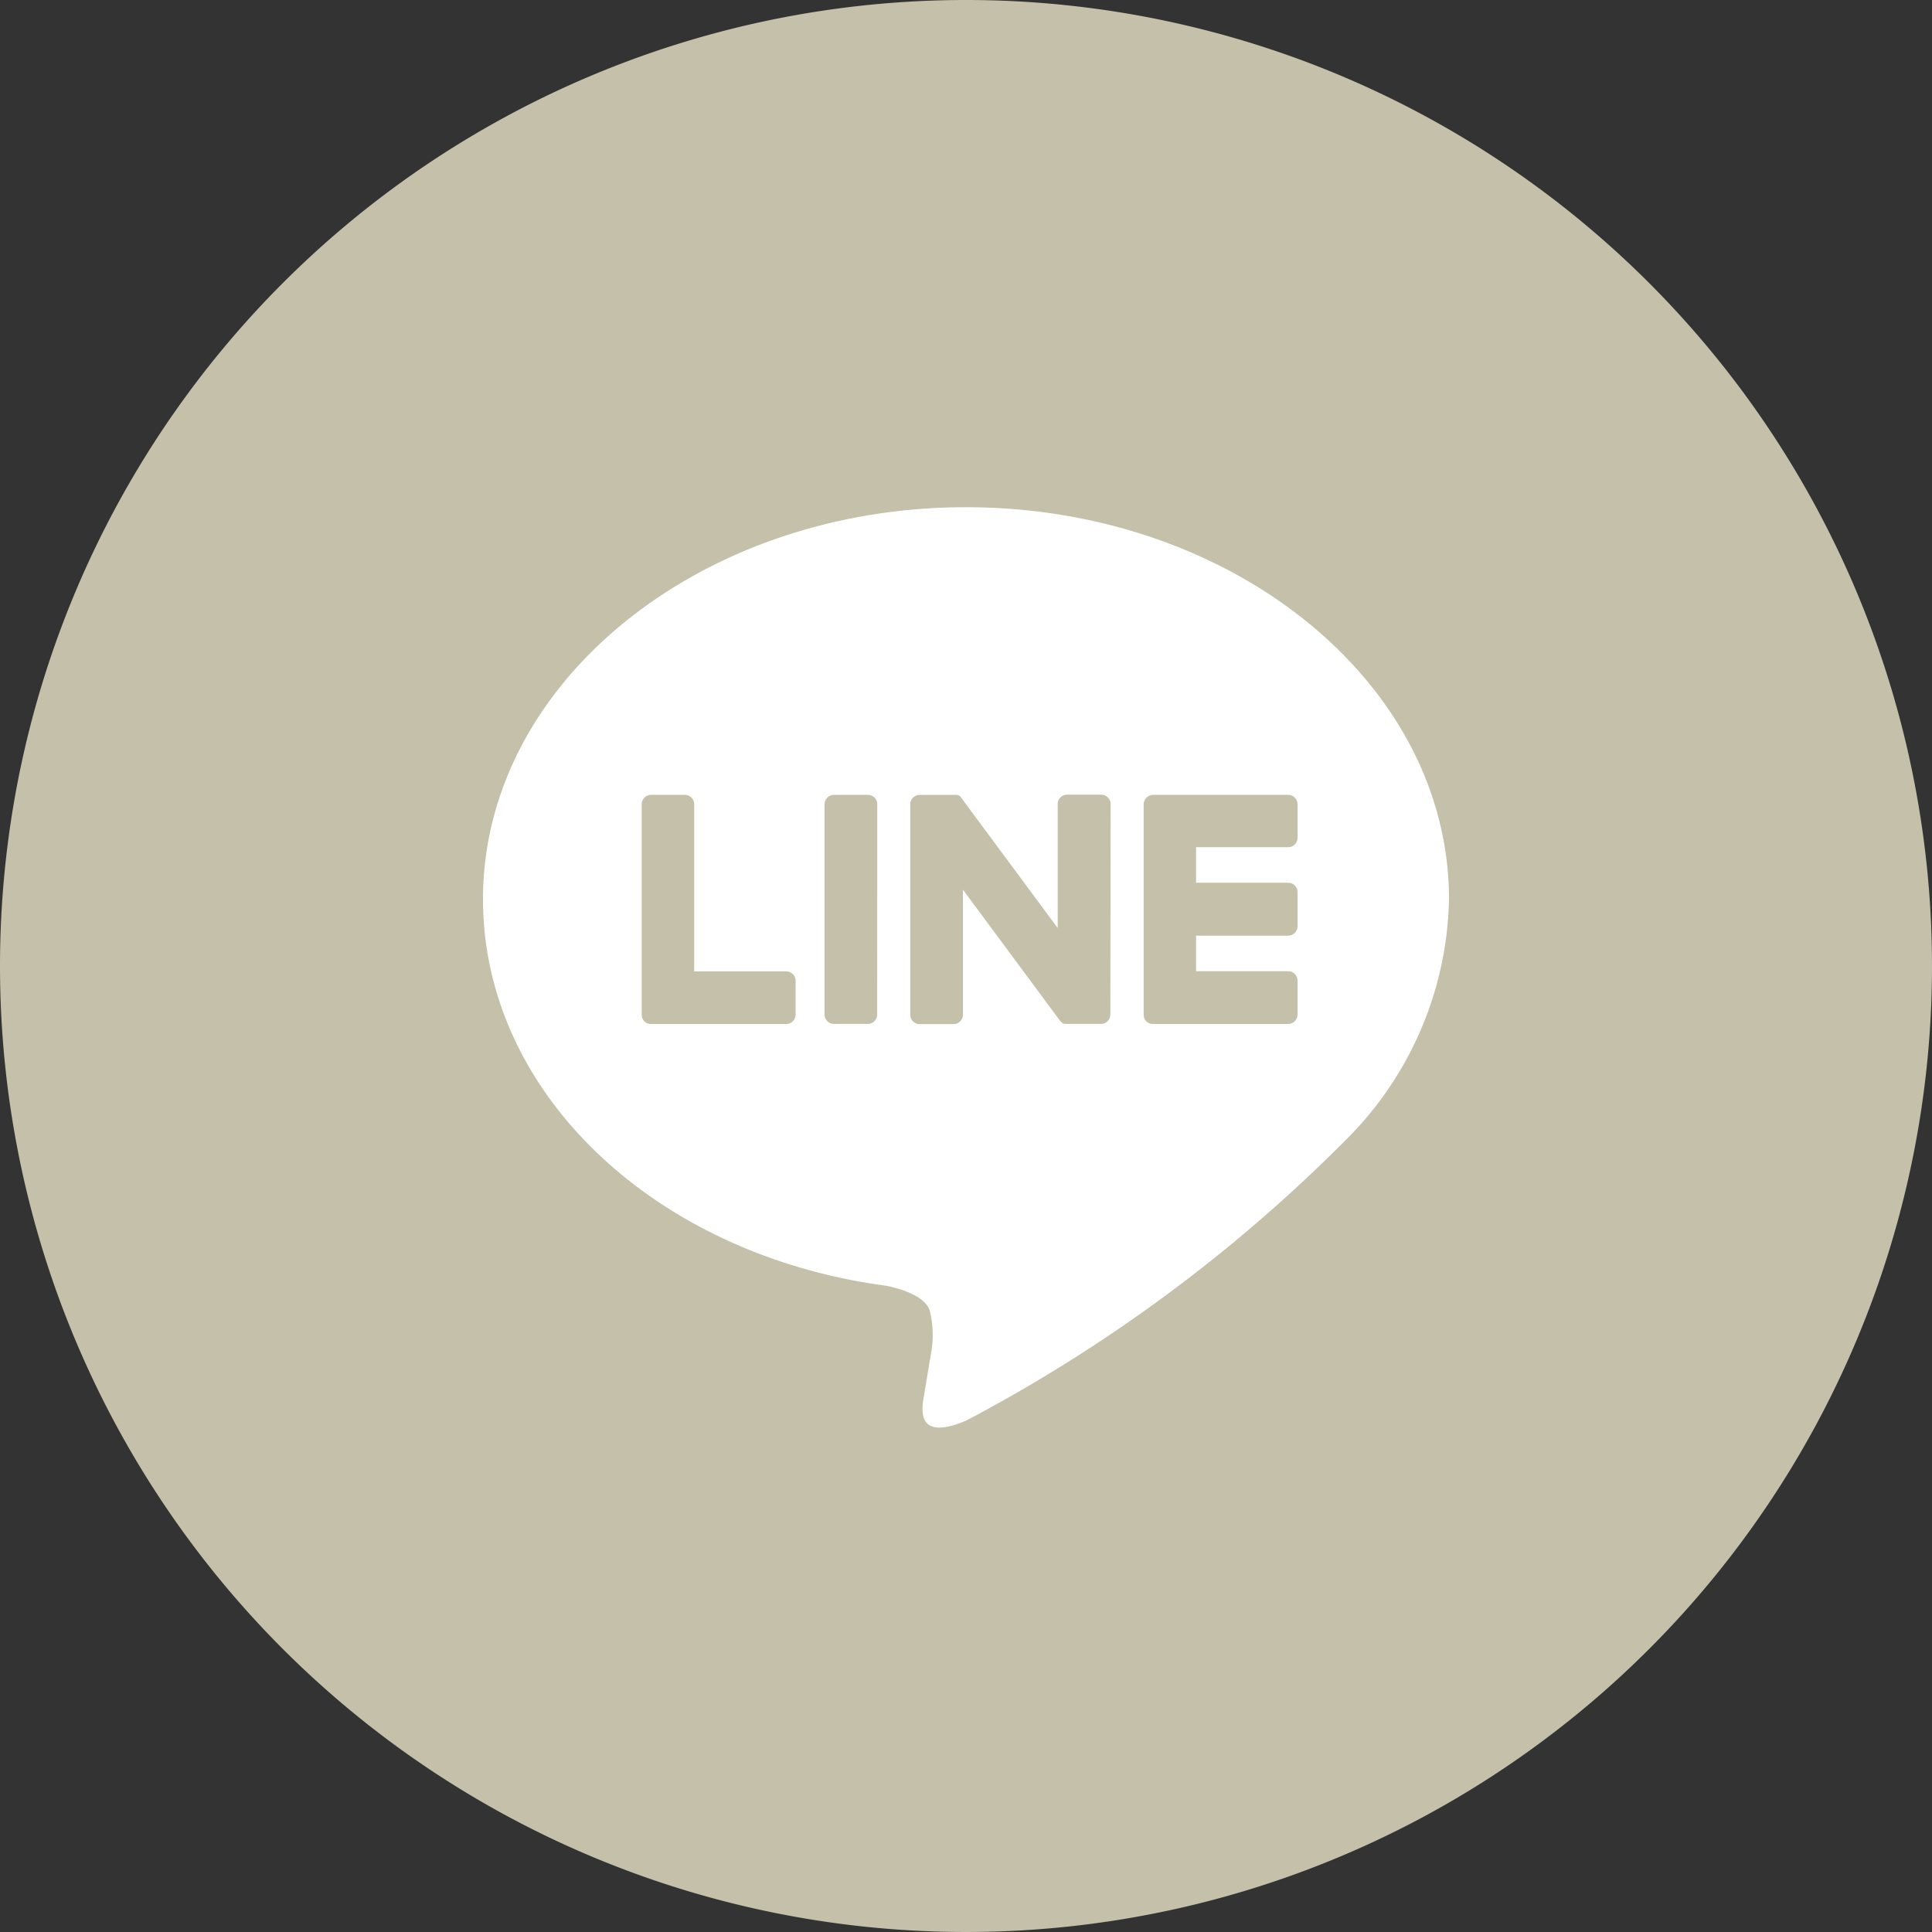
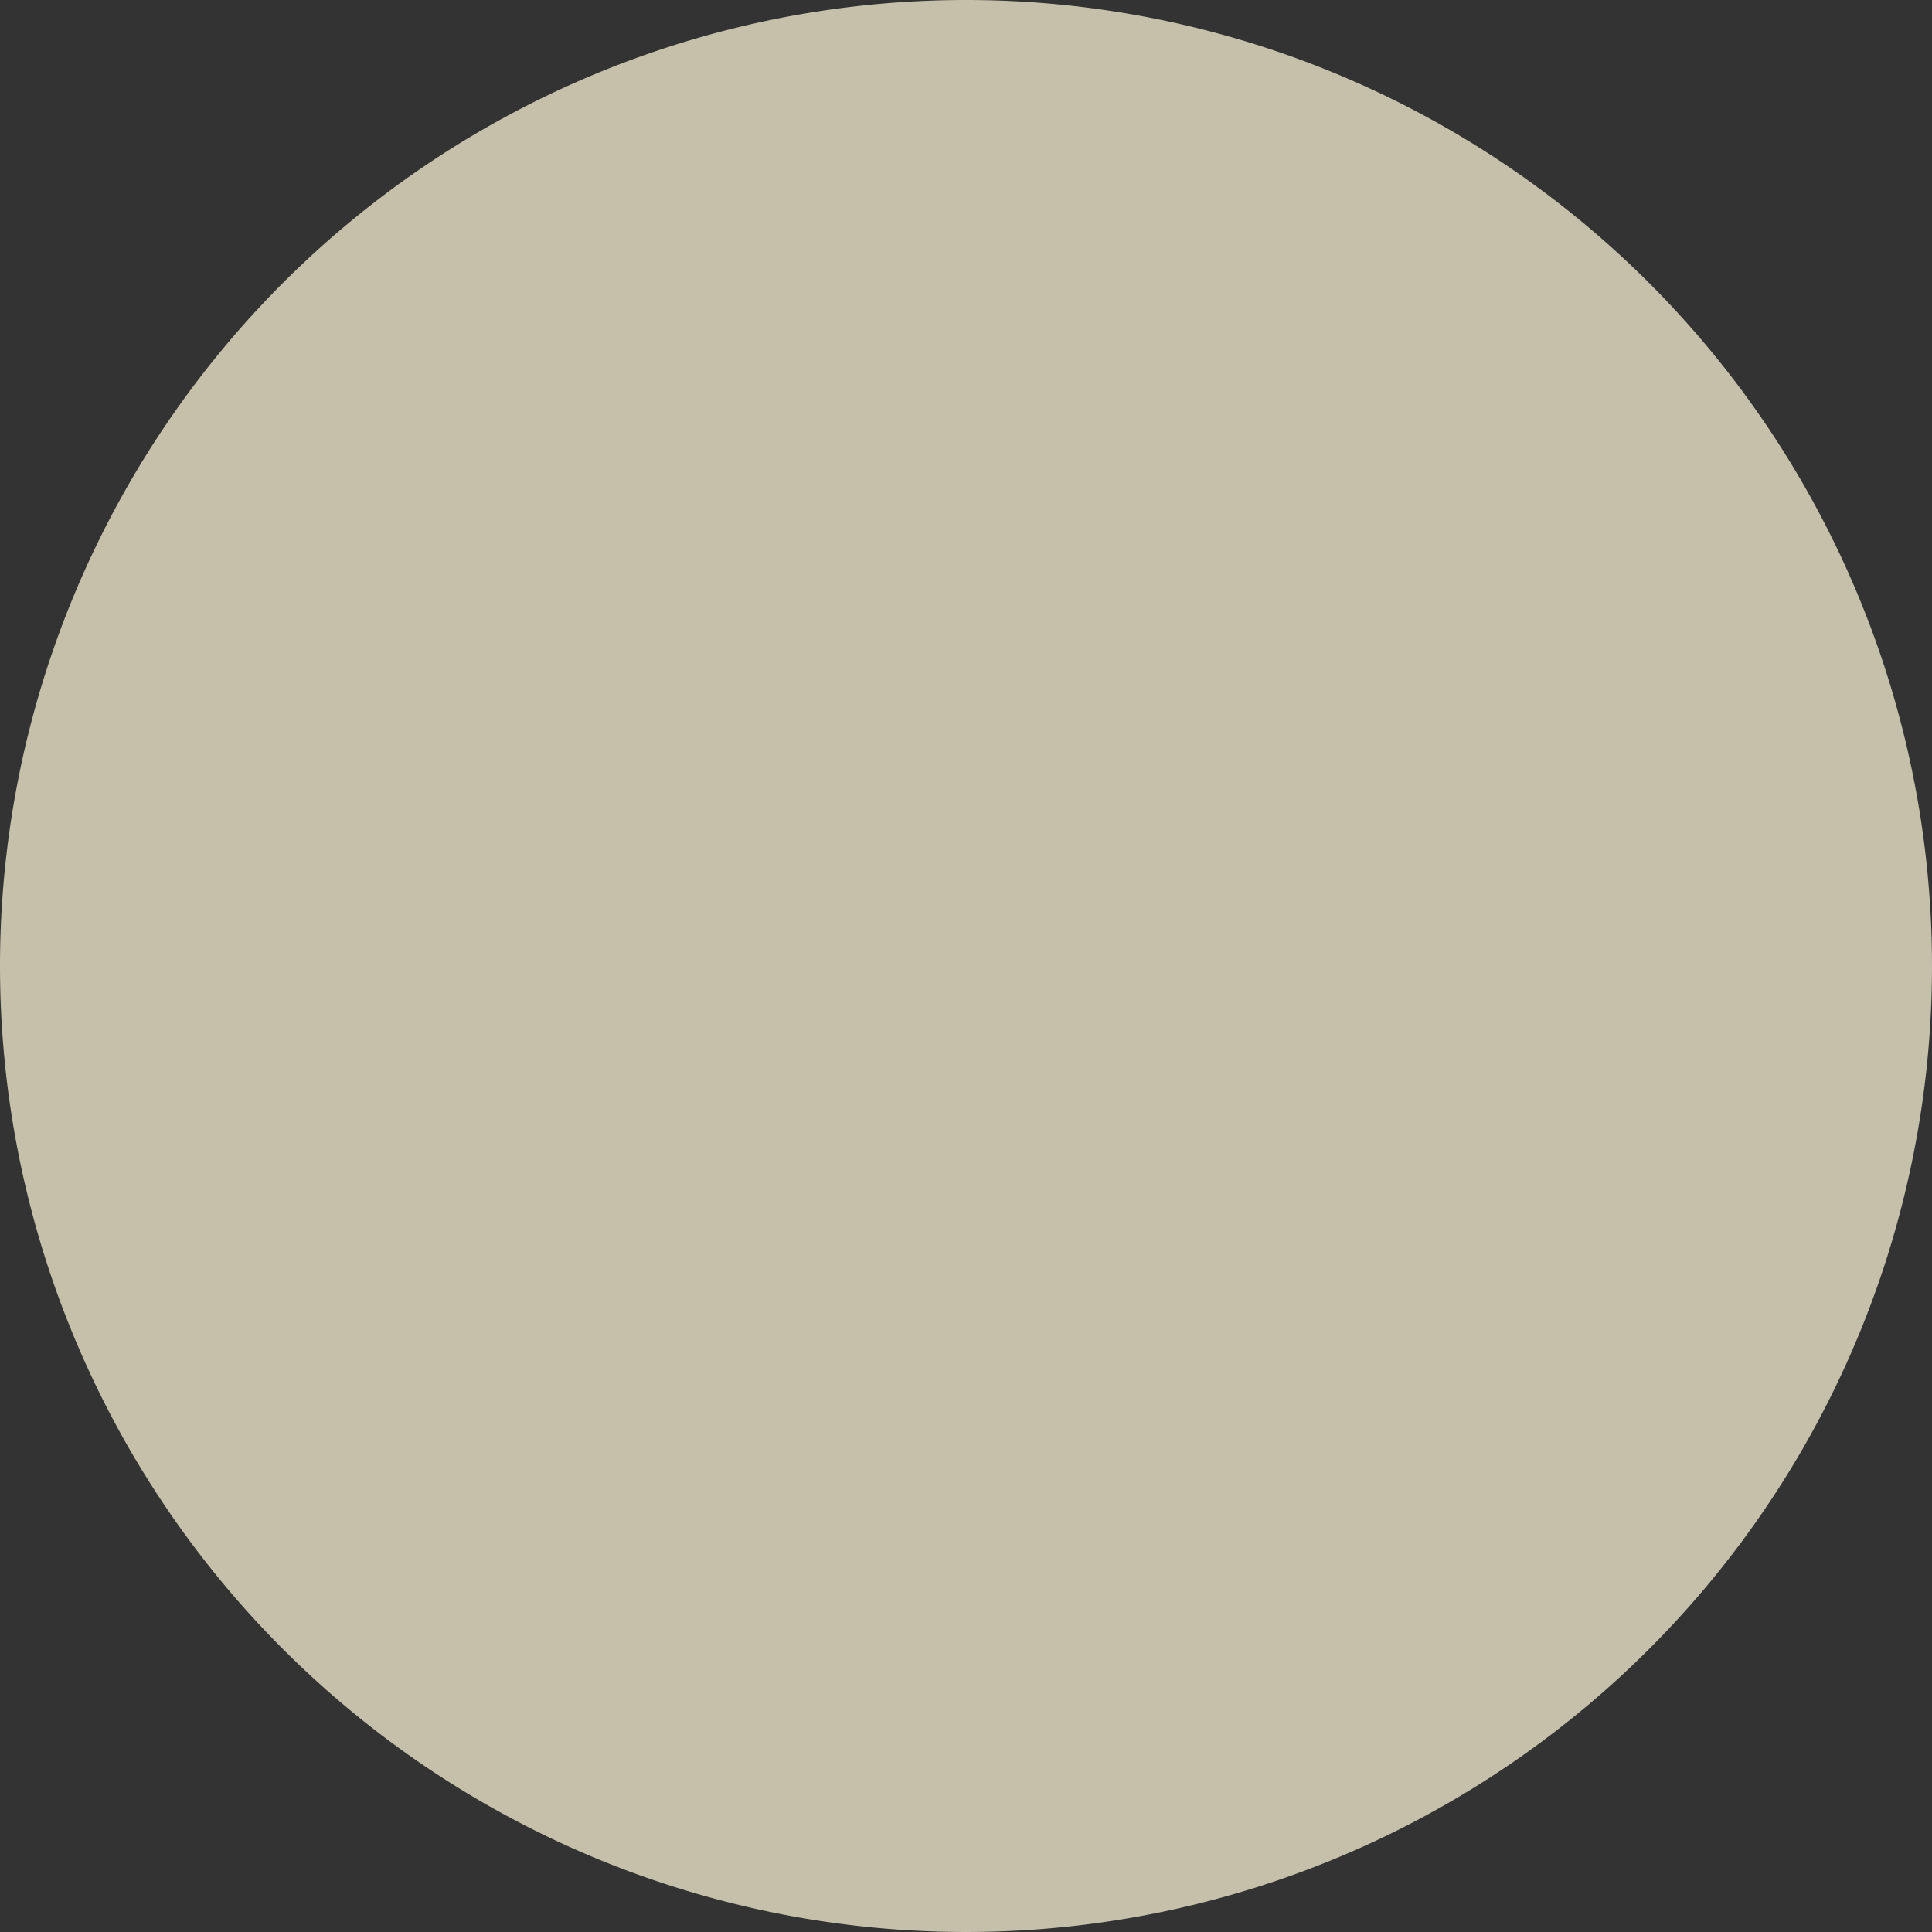
<svg xmlns="http://www.w3.org/2000/svg" width="45" height="45" viewBox="0 0 45 45">
  <rect x="0" y="0" width="45" height="45" fill="#333333" stroke="none" />
  <defs>
    <clipPath id="clip-path">
-       <rect id="長方形_6103" data-name="長方形 6103" width="22.5" height="21.439" fill="#fff" />
-     </clipPath>
+       </clipPath>
  </defs>
  <g id="グループ_10676" data-name="グループ 10676" transform="translate(-985 -6479)">
    <path id="パス_4572" data-name="パス 4572" d="M22.5,0A22.5,22.5,0,1,1,0,22.5,22.5,22.5,0,0,1,22.5,0Z" transform="translate(985 6479)" fill="#c5c0aa" />
    <g id="グループ_10675" data-name="グループ 10675" transform="translate(996.25 6490.813)">
      <g id="グループ_10674" data-name="グループ 10674" clip-path="url(#clip-path)">
-         <path id="パス_4571" data-name="パス 4571" d="M22.5,9.129C22.5,4.095,17.453,0,11.25,0S0,4.095,0,9.129c0,4.513,4,8.293,9.408,9.007.366.079.865.241.991.555a2.315,2.315,0,0,1,.036,1.017s-.132.794-.16.963c-.049.284-.226,1.112.974.606a36.317,36.317,0,0,0,8.84-6.532h0A8.122,8.122,0,0,0,22.5,9.129M7.281,11.816a.219.219,0,0,1-.219.22H3.909a.218.218,0,0,1-.151-.061l0,0,0,0a.216.216,0,0,1-.061-.151v-4.9A.219.219,0,0,1,3.91,6.7H4.7a.219.219,0,0,1,.219.219v3.893H7.062a.219.219,0,0,1,.219.22Zm1.9,0a.219.219,0,0,1-.219.219H8.175a.219.219,0,0,1-.219-.219v-4.9A.219.219,0,0,1,8.175,6.7h.789a.219.219,0,0,1,.219.219Zm5.431,0a.219.219,0,0,1-.219.219h-.789a.222.222,0,0,1-.056-.007h0l-.015,0-.006,0-.011,0-.01-.005-.007,0L13.485,12l0,0a.217.217,0,0,1-.056-.054l-2.25-3.037v2.911a.219.219,0,0,1-.219.219h-.79a.219.219,0,0,1-.219-.219v-4.9a.219.219,0,0,1,.219-.219h.808l.011,0H11l.013,0,.007,0,.013,0,.007,0,.013.005.007,0,.011.006.007,0,.011.008.006,0,.012.01,0,0,.014.014h0a.25.25,0,0,1,.017.022l2.247,3.034V6.915a.219.219,0,0,1,.219-.219H14.4a.219.219,0,0,1,.219.219ZM18.972,7.7a.219.219,0,0,1-.219.219H16.609v.828h2.144a.219.219,0,0,1,.219.219V9.76a.219.219,0,0,1-.219.219H16.609v.828h2.144a.219.219,0,0,1,.219.22v.789a.219.219,0,0,1-.219.22H15.6a.219.219,0,0,1-.151-.062l0,0,0,0a.214.214,0,0,1-.061-.151v-4.9a.217.217,0,0,1,.061-.151l0,0,0,0A.219.219,0,0,1,15.6,6.7h3.153a.219.219,0,0,1,.219.219Z" transform="translate(0 0.001)" fill="#fff" />
-       </g>
+         </g>
    </g>
  </g>
</svg>